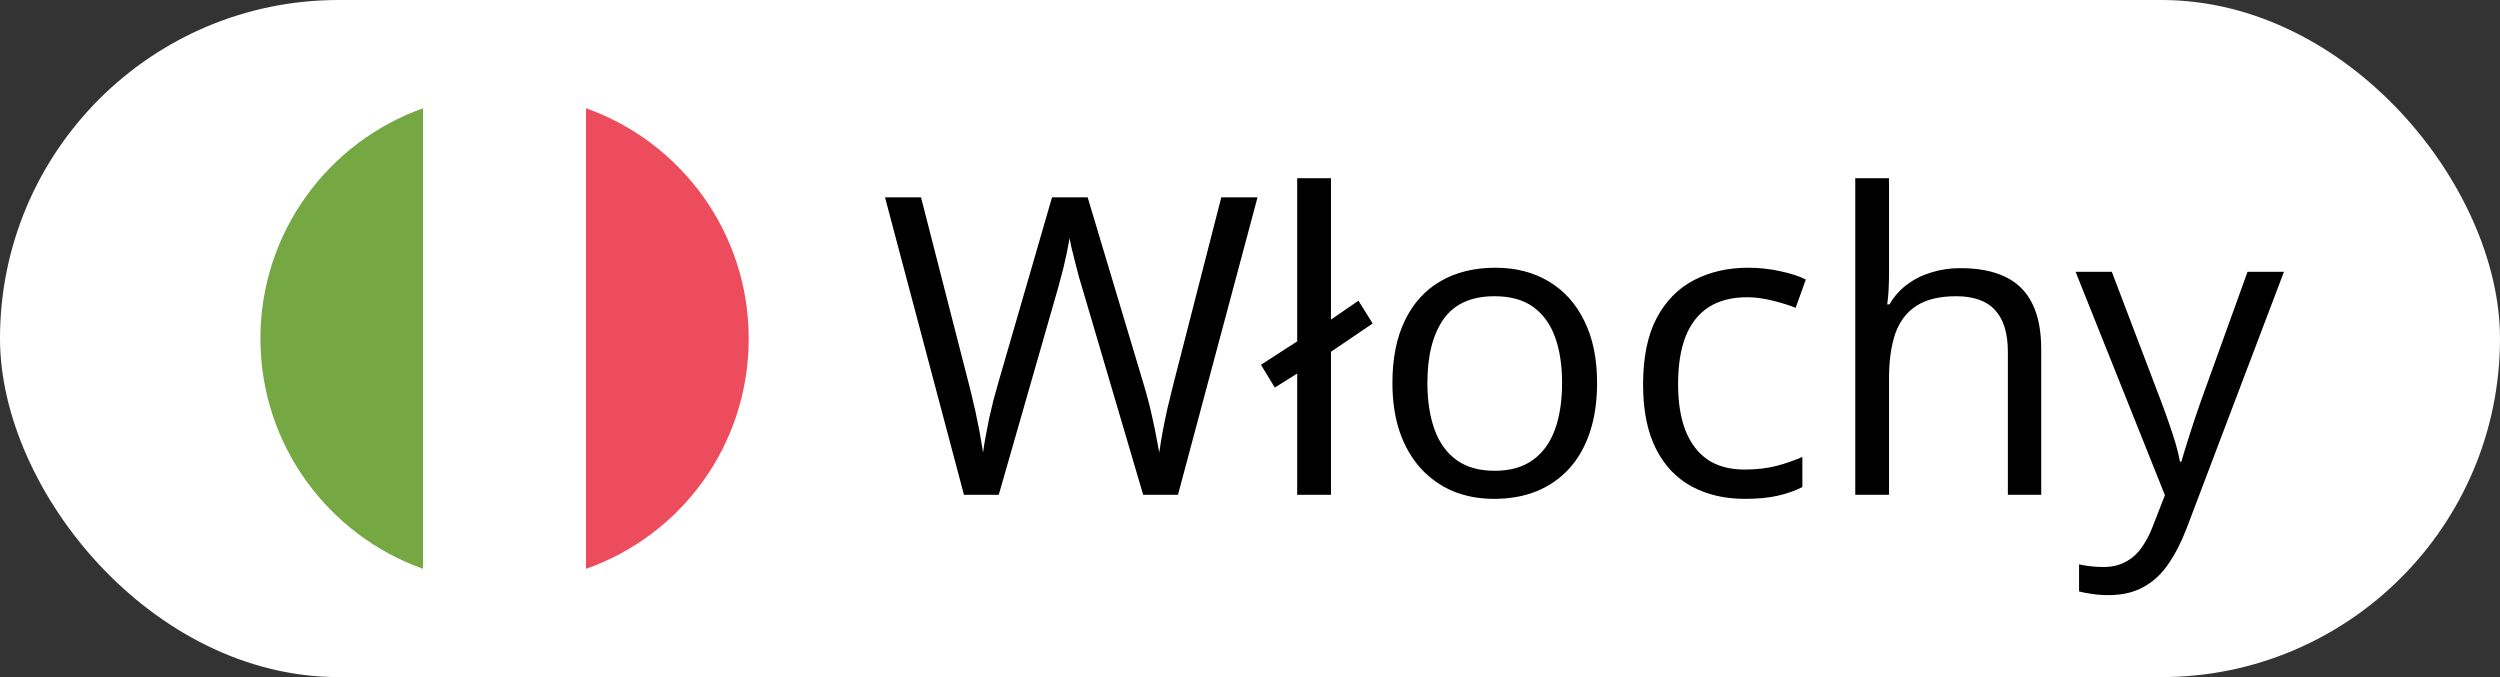
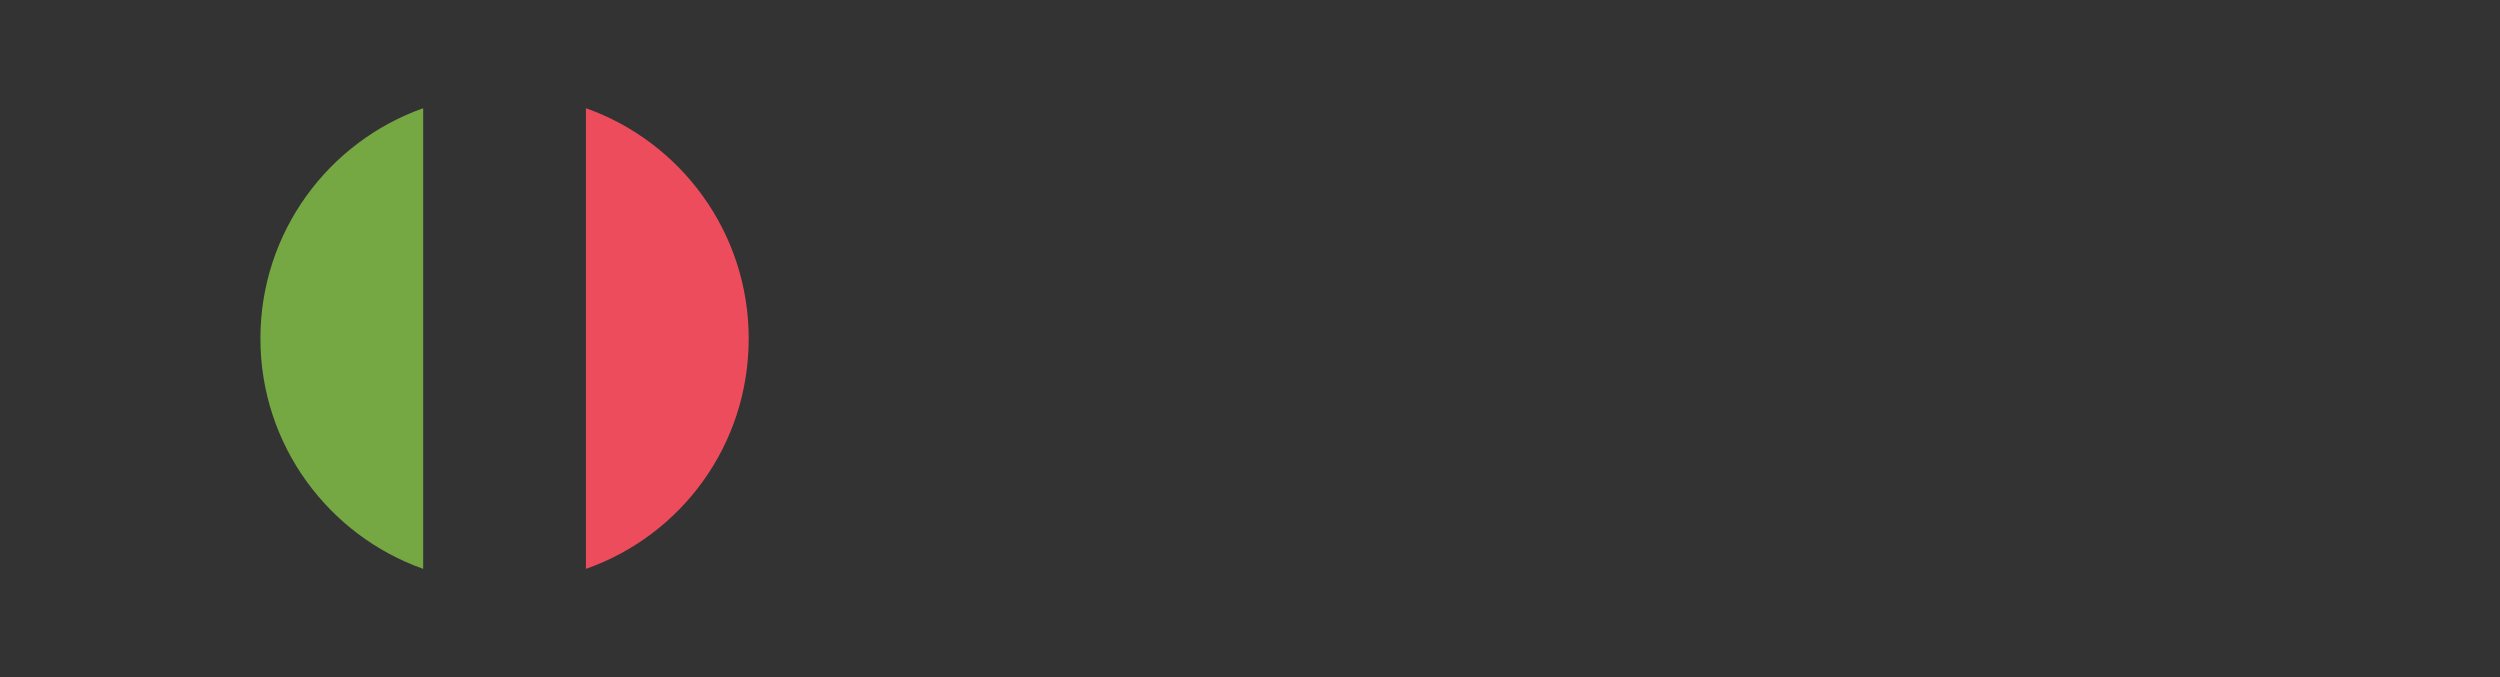
<svg xmlns="http://www.w3.org/2000/svg" width="96" height="26" viewBox="0 0 96 26" fill="none">
  <rect x="0" y="0" width="96" height="26" fill="#333333" stroke="none" />
-   <rect width="96" height="26" rx="13" fill="white" />
  <path d="M10 13C10 17.094 12.625 20.562 16.25 21.844V4.156C12.625 5.438 10 8.906 10 13Z" fill="#75A843" />
  <path d="M28.75 13C28.75 8.906 26.125 5.438 22.5 4.156V21.844C26.156 20.562 28.75 17.094 28.75 13Z" fill="#ED4C5C" />
-   <path d="M16.25 21.844C17.219 22.188 18.281 22.375 19.375 22.375C20.469 22.375 21.531 22.188 22.5 21.844V4.156C21.531 3.812 20.469 3.625 19.375 3.625C18.281 3.625 17.219 3.812 16.25 4.156V21.844Z" fill="white" />
-   <path d="M48.289 7.578L45.234 19H43.898L41.633 11.312C41.565 11.094 41.5 10.875 41.438 10.656C41.38 10.432 41.325 10.221 41.273 10.023C41.221 9.82 41.177 9.643 41.141 9.492C41.109 9.336 41.086 9.219 41.07 9.141C41.06 9.219 41.039 9.333 41.008 9.484C40.982 9.635 40.945 9.81 40.898 10.008C40.857 10.206 40.805 10.417 40.742 10.641C40.685 10.865 40.622 11.091 40.555 11.32L38.352 19H37.016L33.984 7.578H35.367L37.203 14.742C37.266 14.982 37.323 15.219 37.375 15.453C37.432 15.682 37.482 15.906 37.523 16.125C37.57 16.344 37.612 16.557 37.648 16.766C37.685 16.974 37.719 17.177 37.75 17.375C37.776 17.172 37.81 16.961 37.852 16.742C37.893 16.518 37.938 16.292 37.984 16.062C38.036 15.833 38.091 15.602 38.148 15.367C38.211 15.133 38.276 14.898 38.344 14.664L40.398 7.578H41.766L43.906 14.719C43.979 14.963 44.047 15.206 44.109 15.445C44.172 15.685 44.227 15.919 44.273 16.148C44.325 16.372 44.37 16.588 44.406 16.797C44.448 17 44.484 17.193 44.516 17.375C44.552 17.12 44.596 16.852 44.648 16.57C44.7 16.289 44.76 15.995 44.828 15.688C44.901 15.38 44.979 15.062 45.062 14.734L46.898 7.578H48.289ZM49.812 19V14.344L48.953 14.883L48.422 14.008L49.812 13.109V6.844H51.109V12.273L52.164 11.547L52.711 12.422L51.109 13.508V19H49.812ZM61.328 14.703C61.328 15.406 61.237 16.034 61.055 16.586C60.872 17.138 60.609 17.604 60.266 17.984C59.922 18.365 59.505 18.656 59.016 18.859C58.531 19.057 57.982 19.156 57.367 19.156C56.794 19.156 56.268 19.057 55.789 18.859C55.315 18.656 54.904 18.365 54.555 17.984C54.211 17.604 53.943 17.138 53.75 16.586C53.562 16.034 53.469 15.406 53.469 14.703C53.469 13.766 53.628 12.969 53.945 12.312C54.263 11.651 54.716 11.148 55.305 10.805C55.898 10.456 56.604 10.281 57.422 10.281C58.203 10.281 58.885 10.456 59.469 10.805C60.057 11.154 60.513 11.659 60.836 12.32C61.164 12.977 61.328 13.771 61.328 14.703ZM54.812 14.703C54.812 15.391 54.904 15.987 55.086 16.492C55.268 16.997 55.55 17.388 55.93 17.664C56.31 17.94 56.8 18.078 57.398 18.078C57.992 18.078 58.479 17.94 58.859 17.664C59.245 17.388 59.529 16.997 59.711 16.492C59.893 15.987 59.984 15.391 59.984 14.703C59.984 14.021 59.893 13.432 59.711 12.938C59.529 12.438 59.247 12.052 58.867 11.781C58.487 11.51 57.995 11.375 57.391 11.375C56.5 11.375 55.846 11.669 55.43 12.258C55.018 12.846 54.812 13.662 54.812 14.703ZM67 19.156C66.229 19.156 65.549 18.997 64.961 18.68C64.372 18.362 63.914 17.878 63.586 17.227C63.258 16.576 63.094 15.755 63.094 14.766C63.094 13.729 63.266 12.883 63.609 12.227C63.958 11.565 64.438 11.075 65.047 10.758C65.656 10.44 66.349 10.281 67.125 10.281C67.552 10.281 67.963 10.325 68.359 10.414C68.76 10.497 69.088 10.604 69.344 10.734L68.953 11.82C68.693 11.716 68.391 11.622 68.047 11.539C67.708 11.456 67.391 11.414 67.094 11.414C66.5 11.414 66.005 11.542 65.609 11.797C65.219 12.052 64.924 12.427 64.727 12.922C64.534 13.417 64.438 14.026 64.438 14.75C64.438 15.443 64.531 16.034 64.719 16.523C64.912 17.013 65.195 17.388 65.57 17.648C65.951 17.904 66.424 18.031 66.992 18.031C67.445 18.031 67.854 17.984 68.219 17.891C68.583 17.792 68.914 17.677 69.211 17.547V18.703C68.924 18.849 68.604 18.961 68.25 19.039C67.901 19.117 67.484 19.156 67 19.156ZM72.539 6.844V10.477C72.539 10.685 72.534 10.896 72.523 11.109C72.513 11.318 72.495 11.51 72.469 11.688H72.555C72.732 11.385 72.956 11.133 73.227 10.93C73.503 10.721 73.815 10.565 74.164 10.461C74.513 10.352 74.883 10.297 75.273 10.297C75.961 10.297 76.534 10.406 76.992 10.625C77.456 10.844 77.802 11.182 78.031 11.641C78.266 12.099 78.383 12.693 78.383 13.422V19H77.102V13.508C77.102 12.794 76.938 12.26 76.609 11.906C76.287 11.552 75.789 11.375 75.117 11.375C74.482 11.375 73.974 11.497 73.594 11.742C73.219 11.982 72.948 12.336 72.781 12.805C72.62 13.273 72.539 13.846 72.539 14.523V19H71.242V6.844H72.539ZM79.703 10.438H81.094L82.984 15.406C83.094 15.698 83.195 15.979 83.289 16.25C83.383 16.516 83.466 16.771 83.539 17.016C83.612 17.26 83.669 17.497 83.711 17.727H83.766C83.838 17.466 83.943 17.125 84.078 16.703C84.213 16.276 84.359 15.841 84.516 15.398L86.305 10.438H87.703L83.977 20.258C83.779 20.784 83.547 21.242 83.281 21.633C83.021 22.023 82.703 22.323 82.328 22.531C81.953 22.745 81.5 22.852 80.969 22.852C80.724 22.852 80.508 22.836 80.32 22.805C80.133 22.779 79.971 22.747 79.836 22.711V21.672C79.951 21.698 80.088 21.721 80.25 21.742C80.417 21.763 80.588 21.773 80.766 21.773C81.088 21.773 81.367 21.711 81.602 21.586C81.841 21.466 82.047 21.289 82.219 21.055C82.391 20.82 82.539 20.542 82.664 20.219L83.133 19.016L79.703 10.438Z" fill="black" />
</svg>